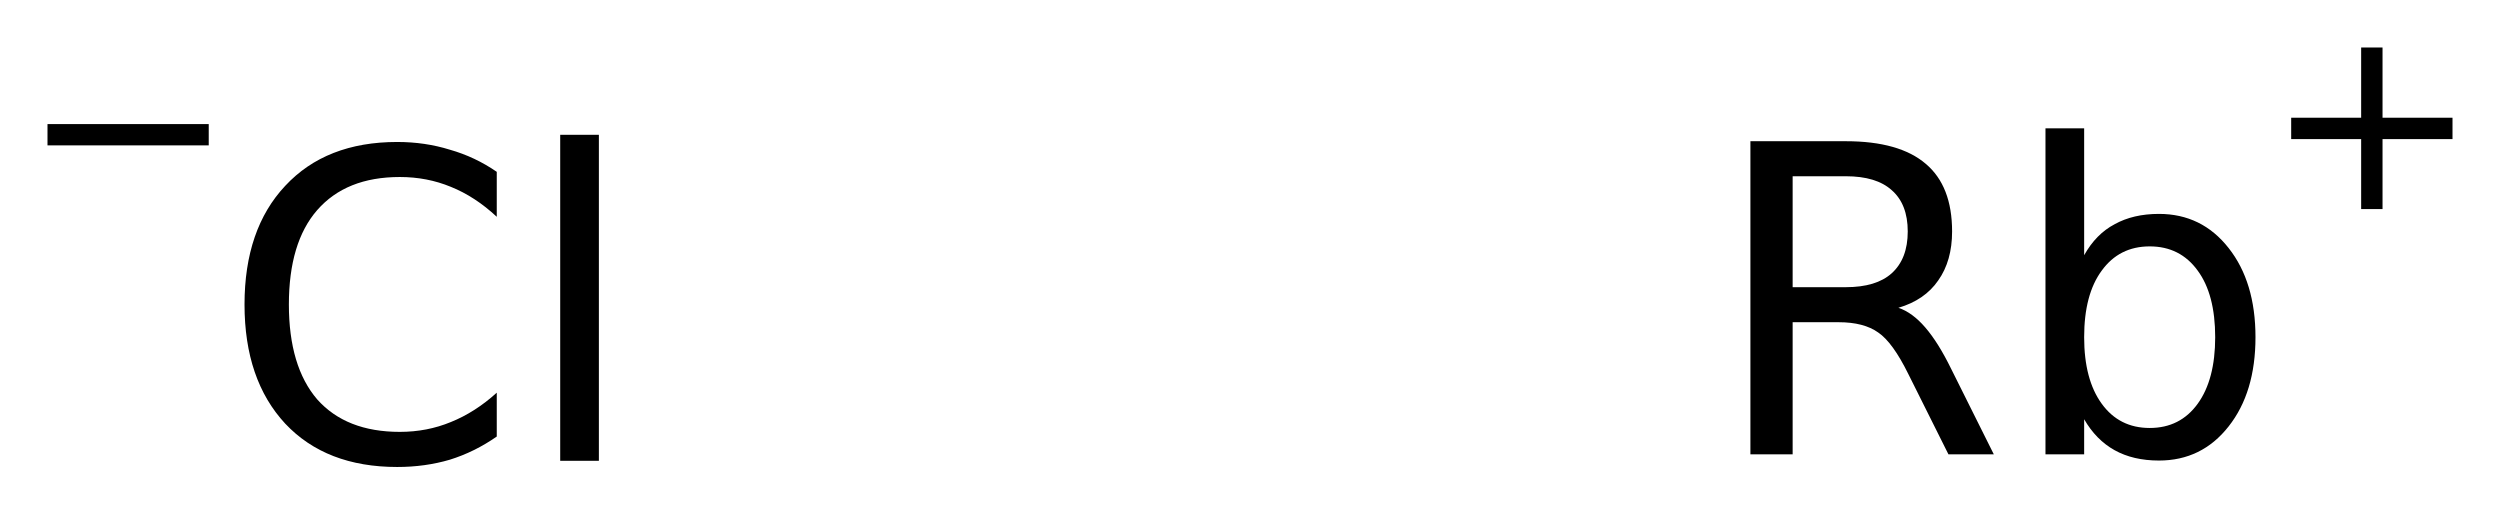
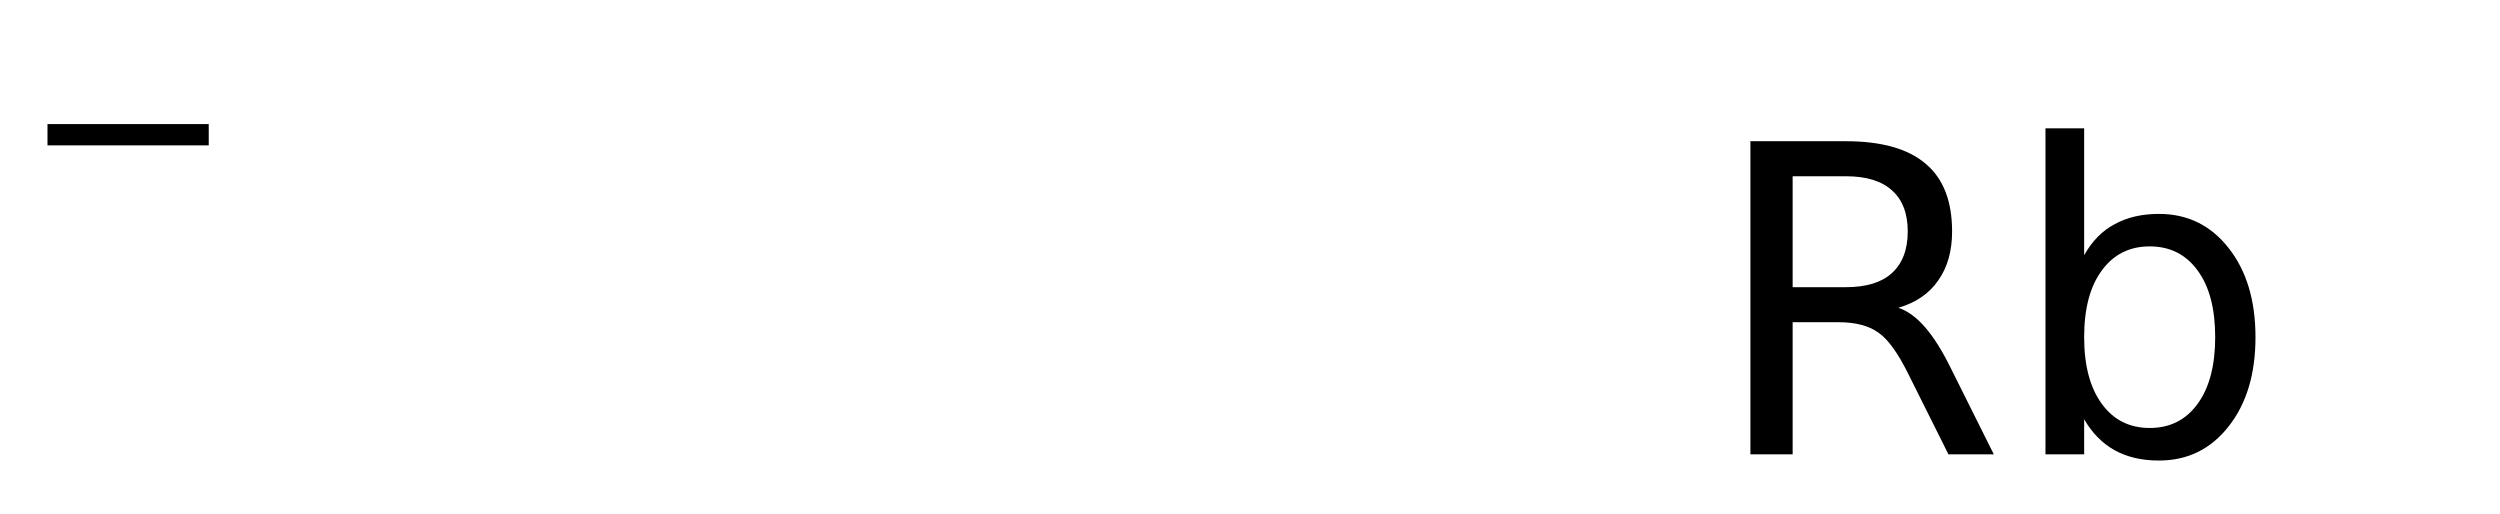
<svg xmlns="http://www.w3.org/2000/svg" version="1.2" width="29.476mm" height="6.066mm" viewBox="0 0 29.476 6.066">
  <desc>Generated by the Chemistry Development Kit (http://github.com/cdk)</desc>
  <g stroke-linecap="round" stroke-linejoin="round" fill="#000000">
    <rect x=".0" y=".0" width="30.0" height="7.0" fill="#FFFFFF" stroke="none" />
    <g id="mol1" class="mol">
      <g id="mol1atm1" class="atom">
-         <path d="M5.857 2.026v.53q-.255 -.238 -.541 -.353q-.28 -.116 -.602 -.116q-.633 .0 -.974 .39q-.334 .383 -.334 1.113q-.0 .73 .334 1.119q.341 .383 .974 .383q.322 -.0 .602 -.116q.286 -.115 .541 -.346v.517q-.261 .182 -.553 .273q-.292 .086 -.621 .086q-.839 -.0 -1.32 -.511q-.48 -.517 -.48 -1.405q-.0 -.888 .48 -1.399q.481 -.517 1.32 -.517q.329 -.0 .621 .091q.298 .085 .553 .261zM6.605 1.589h.456v3.844h-.456v-3.844z" stroke="none" />
        <path d="M.56 1.463h1.901v.251h-1.901v-.251z" stroke="none" />
      </g>
      <g id="mol1atm2" class="atom">
        <path d="M22.383 3.629q.164 .055 .316 .231q.153 .177 .305 .487l.504 1.01h-.535l-.474 -.949q-.183 -.371 -.353 -.487q-.17 -.122 -.468 -.122h-.542v1.558h-.498v-3.692h1.125q.632 -.0 .943 .267q.31 .262 .31 .797q-.0 .347 -.164 .578q-.159 .231 -.469 .322zM21.136 2.078v1.308h.627q.359 -.0 .541 -.164q.189 -.171 .189 -.493q-.0 -.322 -.189 -.487q-.182 -.164 -.541 -.164h-.627zM26.118 3.976q.0 -.505 -.206 -.785q-.207 -.286 -.566 -.286q-.359 .0 -.566 .286q-.207 .28 -.207 .785q.0 .499 .207 .784q.207 .286 .566 .286q.359 .0 .566 -.286q.206 -.285 .206 -.784zM24.573 3.009q.14 -.25 .359 -.365q.219 -.122 .523 -.122q.505 .0 .821 .402q.317 .401 .317 1.052q-.0 .651 -.317 1.052q-.316 .402 -.821 .402q-.304 -.0 -.523 -.122q-.219 -.122 -.359 -.365v.414h-.456v-3.844h.456v1.496z" stroke="none" />
-         <path d="M28.091 .56v.828h.825v.252h-.825v.825h-.252v-.825h-.825v-.252h.825v-.828h.252z" stroke="none" />
      </g>
    </g>
  </g>
</svg>